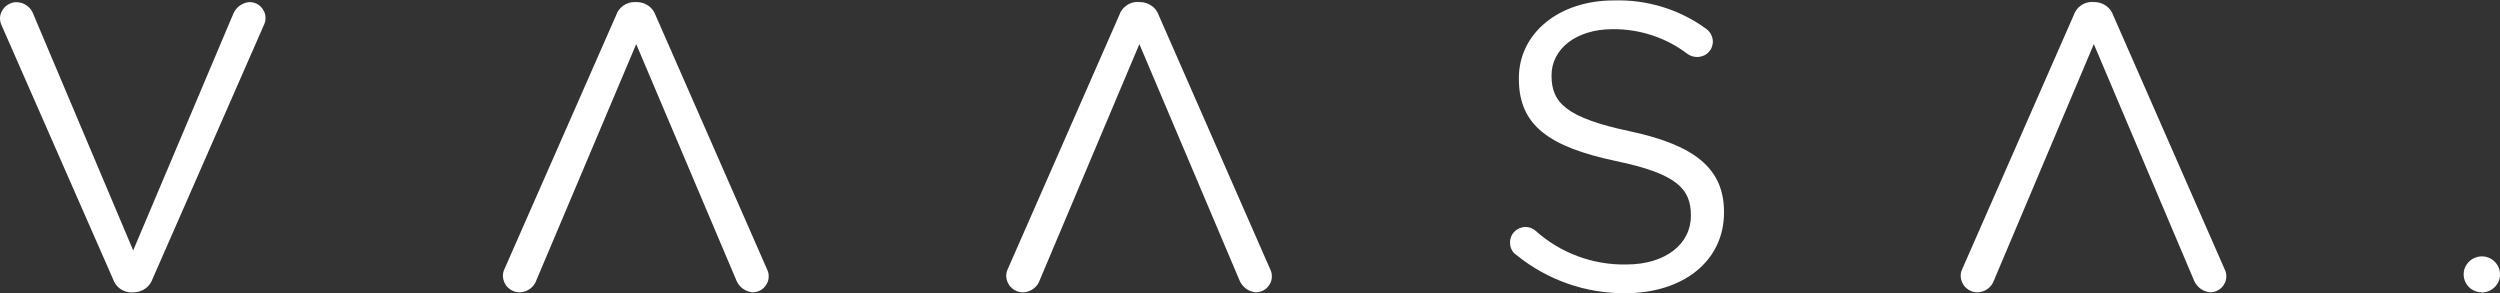
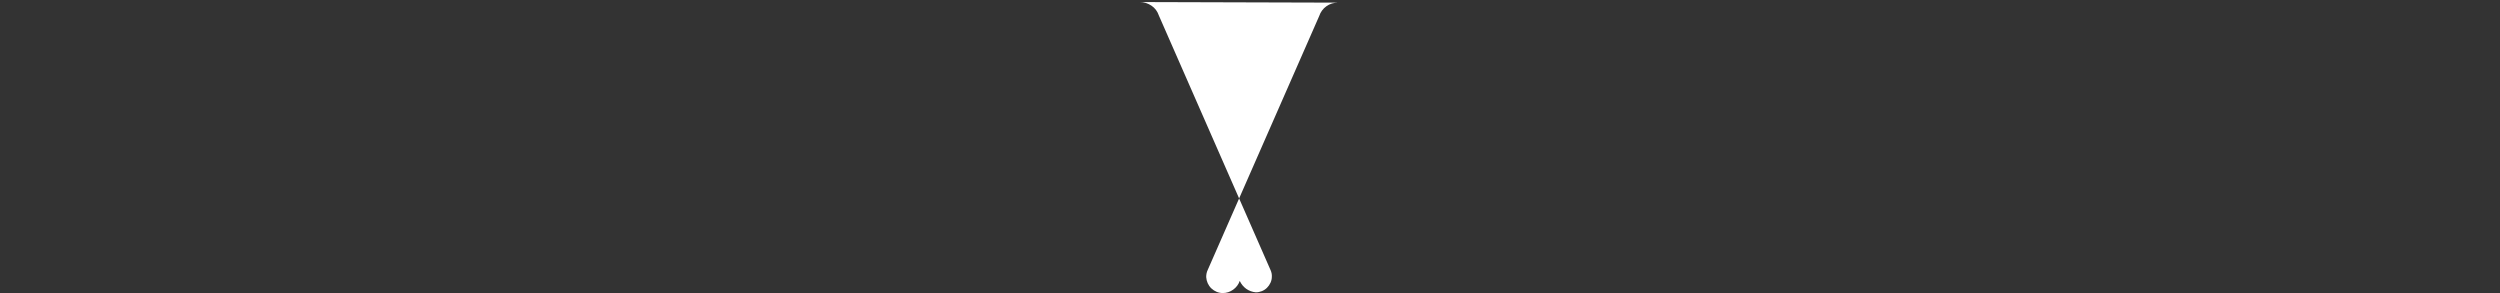
<svg xmlns="http://www.w3.org/2000/svg" id="uuid-005ff107-8d8c-48b1-ac67-85e3af11ab36" viewBox="0 0 170.62 20.01">
  <rect x="0" y="0" width="170.62" height="20.01" fill="#333333" stroke="none" />
-   <path d="M110.93,20.01c3.91,0,6.73-2.17,6.73-5.5v-.05c0-2.97-2.02-4.56-6.42-5.5-4.34-.92-5.35-1.95-5.35-3.78v-.05c0-1.75,1.63-3.14,4.19-3.14,1.84-.01,3.64.58,5.1,1.7.19.13.42.2.65.2.14,0,.28-.03.41-.08.13-.05.25-.13.35-.23.1-.1.18-.21.23-.34.05-.13.08-.27.08-.4,0-.17-.05-.35-.13-.5-.08-.15-.2-.29-.35-.39-1.82-1.32-4.03-1.99-6.29-1.92-3.75,0-6.47,2.25-6.47,5.3v.05c0,3.2,2.08,4.64,6.62,5.61,4.14.86,5.12,1.89,5.12,3.7v.05c0,1.92-1.75,3.31-4.39,3.31-2.29.05-4.52-.78-6.22-2.31-.19-.16-.43-.25-.67-.25-.14,0-.28.03-.41.08-.13.06-.25.14-.35.24s-.18.22-.23.35c-.05.13-.08.27-.07.41,0,.16.03.32.11.47.07.15.18.27.32.36,2.1,1.71,4.74,2.64,7.46,2.61" style="fill:#fff;" />
-   <path d="M9,19.95h.11c.29,0,.56-.09.8-.25.23-.16.41-.4.5-.66L18.04,1.64c.06-.14.09-.29.08-.44,0-.28-.13-.55-.33-.75-.2-.2-.48-.31-.76-.31-.24.02-.46.1-.66.24s-.34.32-.44.54l-6.84,16.17L2.28.98c-.08-.24-.24-.45-.45-.6-.21-.15-.45-.23-.71-.23-.29,0-.57.12-.78.32C.14.67.01.94,0,1.23c0,.17.03.34.11.5l7.6,17.31c.09.27.26.5.49.67.23.16.51.25.8.25" style="fill:#fff;" />
-   <path d="M43.34.14h.11c.29,0,.56.09.8.25.23.16.41.4.5.67l7.63,17.39c.06.14.09.29.08.44,0,.28-.13.55-.33.75-.2.2-.48.31-.76.31-.24-.02-.46-.1-.66-.24s-.34-.32-.44-.54l-6.85-16.16-6.81,16.11c-.08.24-.24.45-.45.6-.21.15-.45.23-.71.23-.29,0-.57-.12-.78-.32-.21-.2-.33-.48-.35-.77,0-.17.03-.34.11-.5L42.04,1.06c.09-.27.26-.51.49-.67.23-.17.51-.25.8-.25" style="fill:#fff;" />
-   <path d="M77.68.14h.11c.29,0,.56.09.8.25s.41.4.5.67l7.63,17.39c.06.14.09.29.08.44,0,.28-.13.55-.33.75-.2.2-.48.31-.76.31-.24-.02-.46-.1-.66-.24-.19-.14-.34-.32-.44-.54l-6.85-16.16-6.8,16.11c-.08.24-.24.45-.45.6-.21.15-.45.23-.71.23-.29,0-.57-.12-.78-.32-.21-.2-.33-.48-.35-.77,0-.17.03-.34.11-.5l7.6-17.31c.09-.27.26-.51.49-.67.23-.17.51-.25.8-.25" style="fill:#fff;" />
-   <path d="M142.82.14h.11c.29,0,.57.09.8.25.23.16.41.4.5.67l7.63,17.39c.06.14.09.29.08.44,0,.28-.13.55-.33.75-.21.2-.48.31-.76.31-.24-.02-.46-.1-.66-.24-.19-.14-.34-.32-.44-.54l-6.85-16.16-6.81,16.11c-.08.24-.24.45-.44.6-.21.15-.46.23-.71.23-.29,0-.57-.12-.78-.32-.21-.2-.33-.48-.35-.77,0-.17.03-.34.11-.5l7.6-17.31c.09-.27.26-.51.49-.67.23-.17.51-.25.8-.25" style="fill:#fff;" />
-   <path d="M169.38,19.96c.25,0,.48-.07.69-.21s.36-.33.46-.55c.09-.22.12-.47.07-.71-.05-.24-.17-.46-.34-.63s-.39-.29-.63-.34c-.24-.05-.49-.02-.72.07-.23.09-.42.25-.56.45s-.21.44-.21.68c0,.33.13.64.36.87.23.23.55.36.88.36Z" style="fill:#fff;" />
+   <path d="M77.68.14h.11c.29,0,.56.09.8.25s.41.4.5.67l7.63,17.39c.06.14.09.29.08.44,0,.28-.13.55-.33.75-.2.2-.48.31-.76.31-.24-.02-.46-.1-.66-.24-.19-.14-.34-.32-.44-.54c-.08.24-.24.45-.45.6-.21.15-.45.23-.71.23-.29,0-.57-.12-.78-.32-.21-.2-.33-.48-.35-.77,0-.17.03-.34.11-.5l7.6-17.31c.09-.27.26-.51.49-.67.23-.17.51-.25.8-.25" style="fill:#fff;" />
</svg>